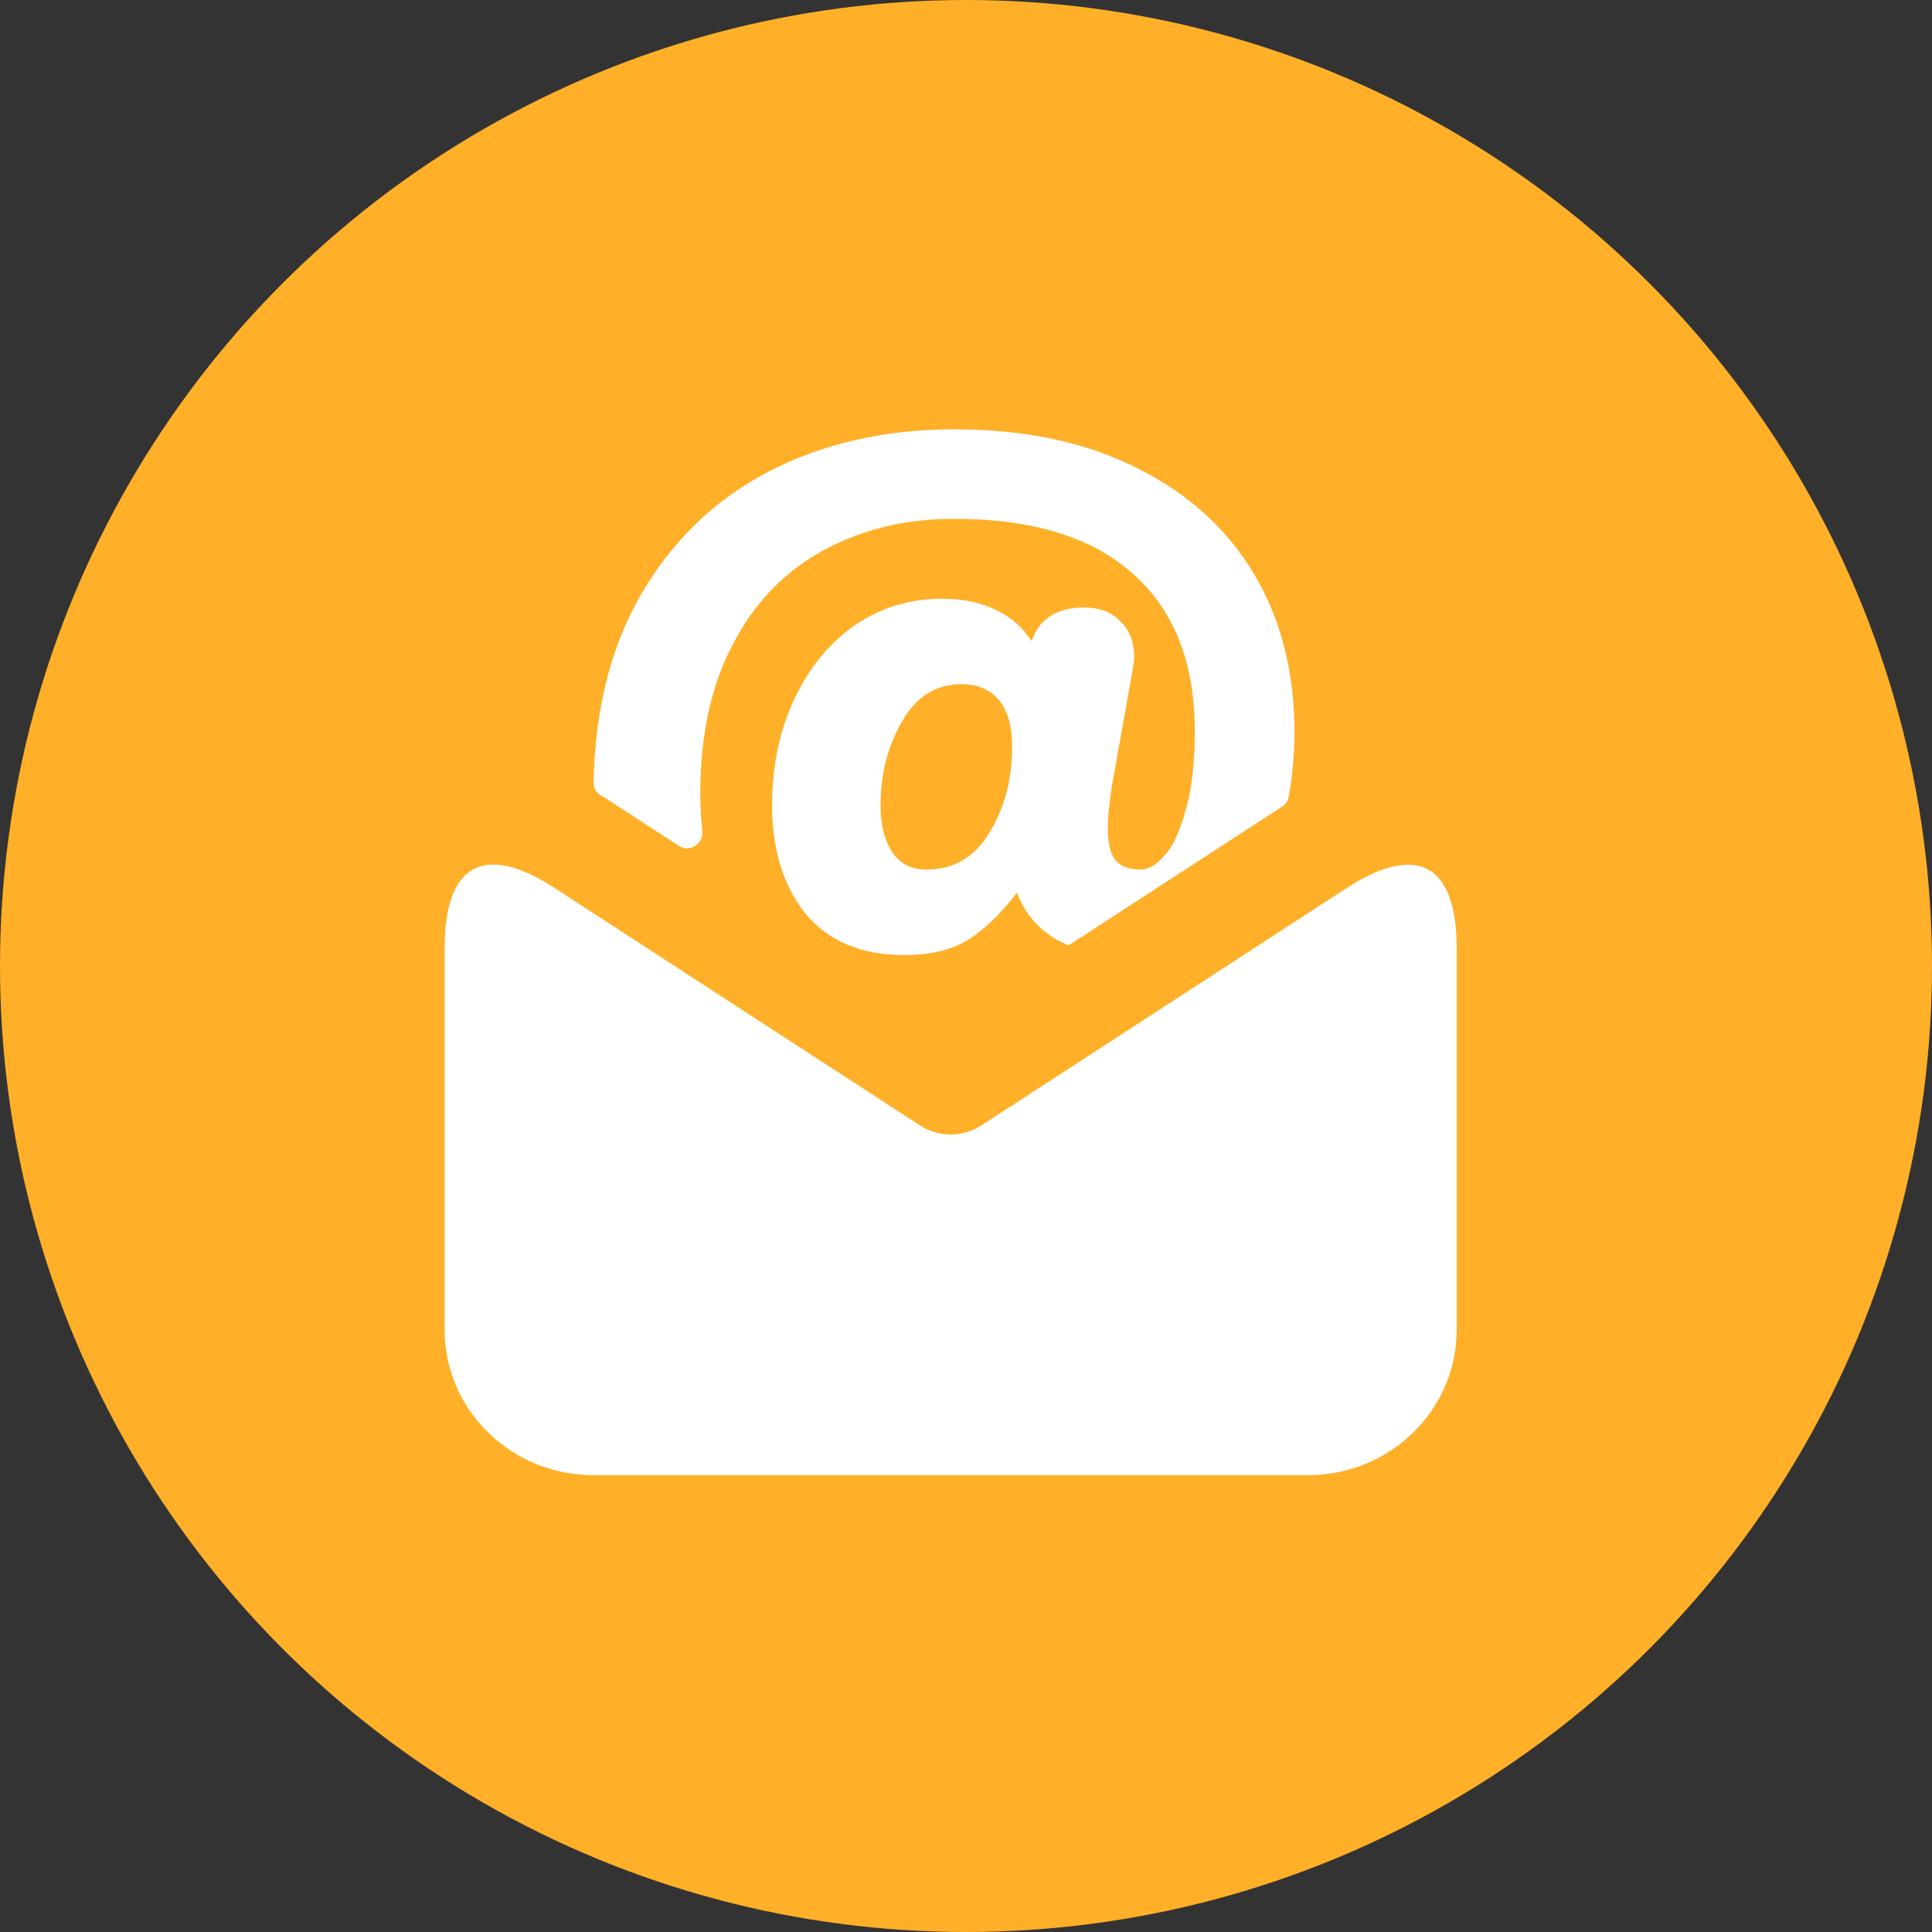
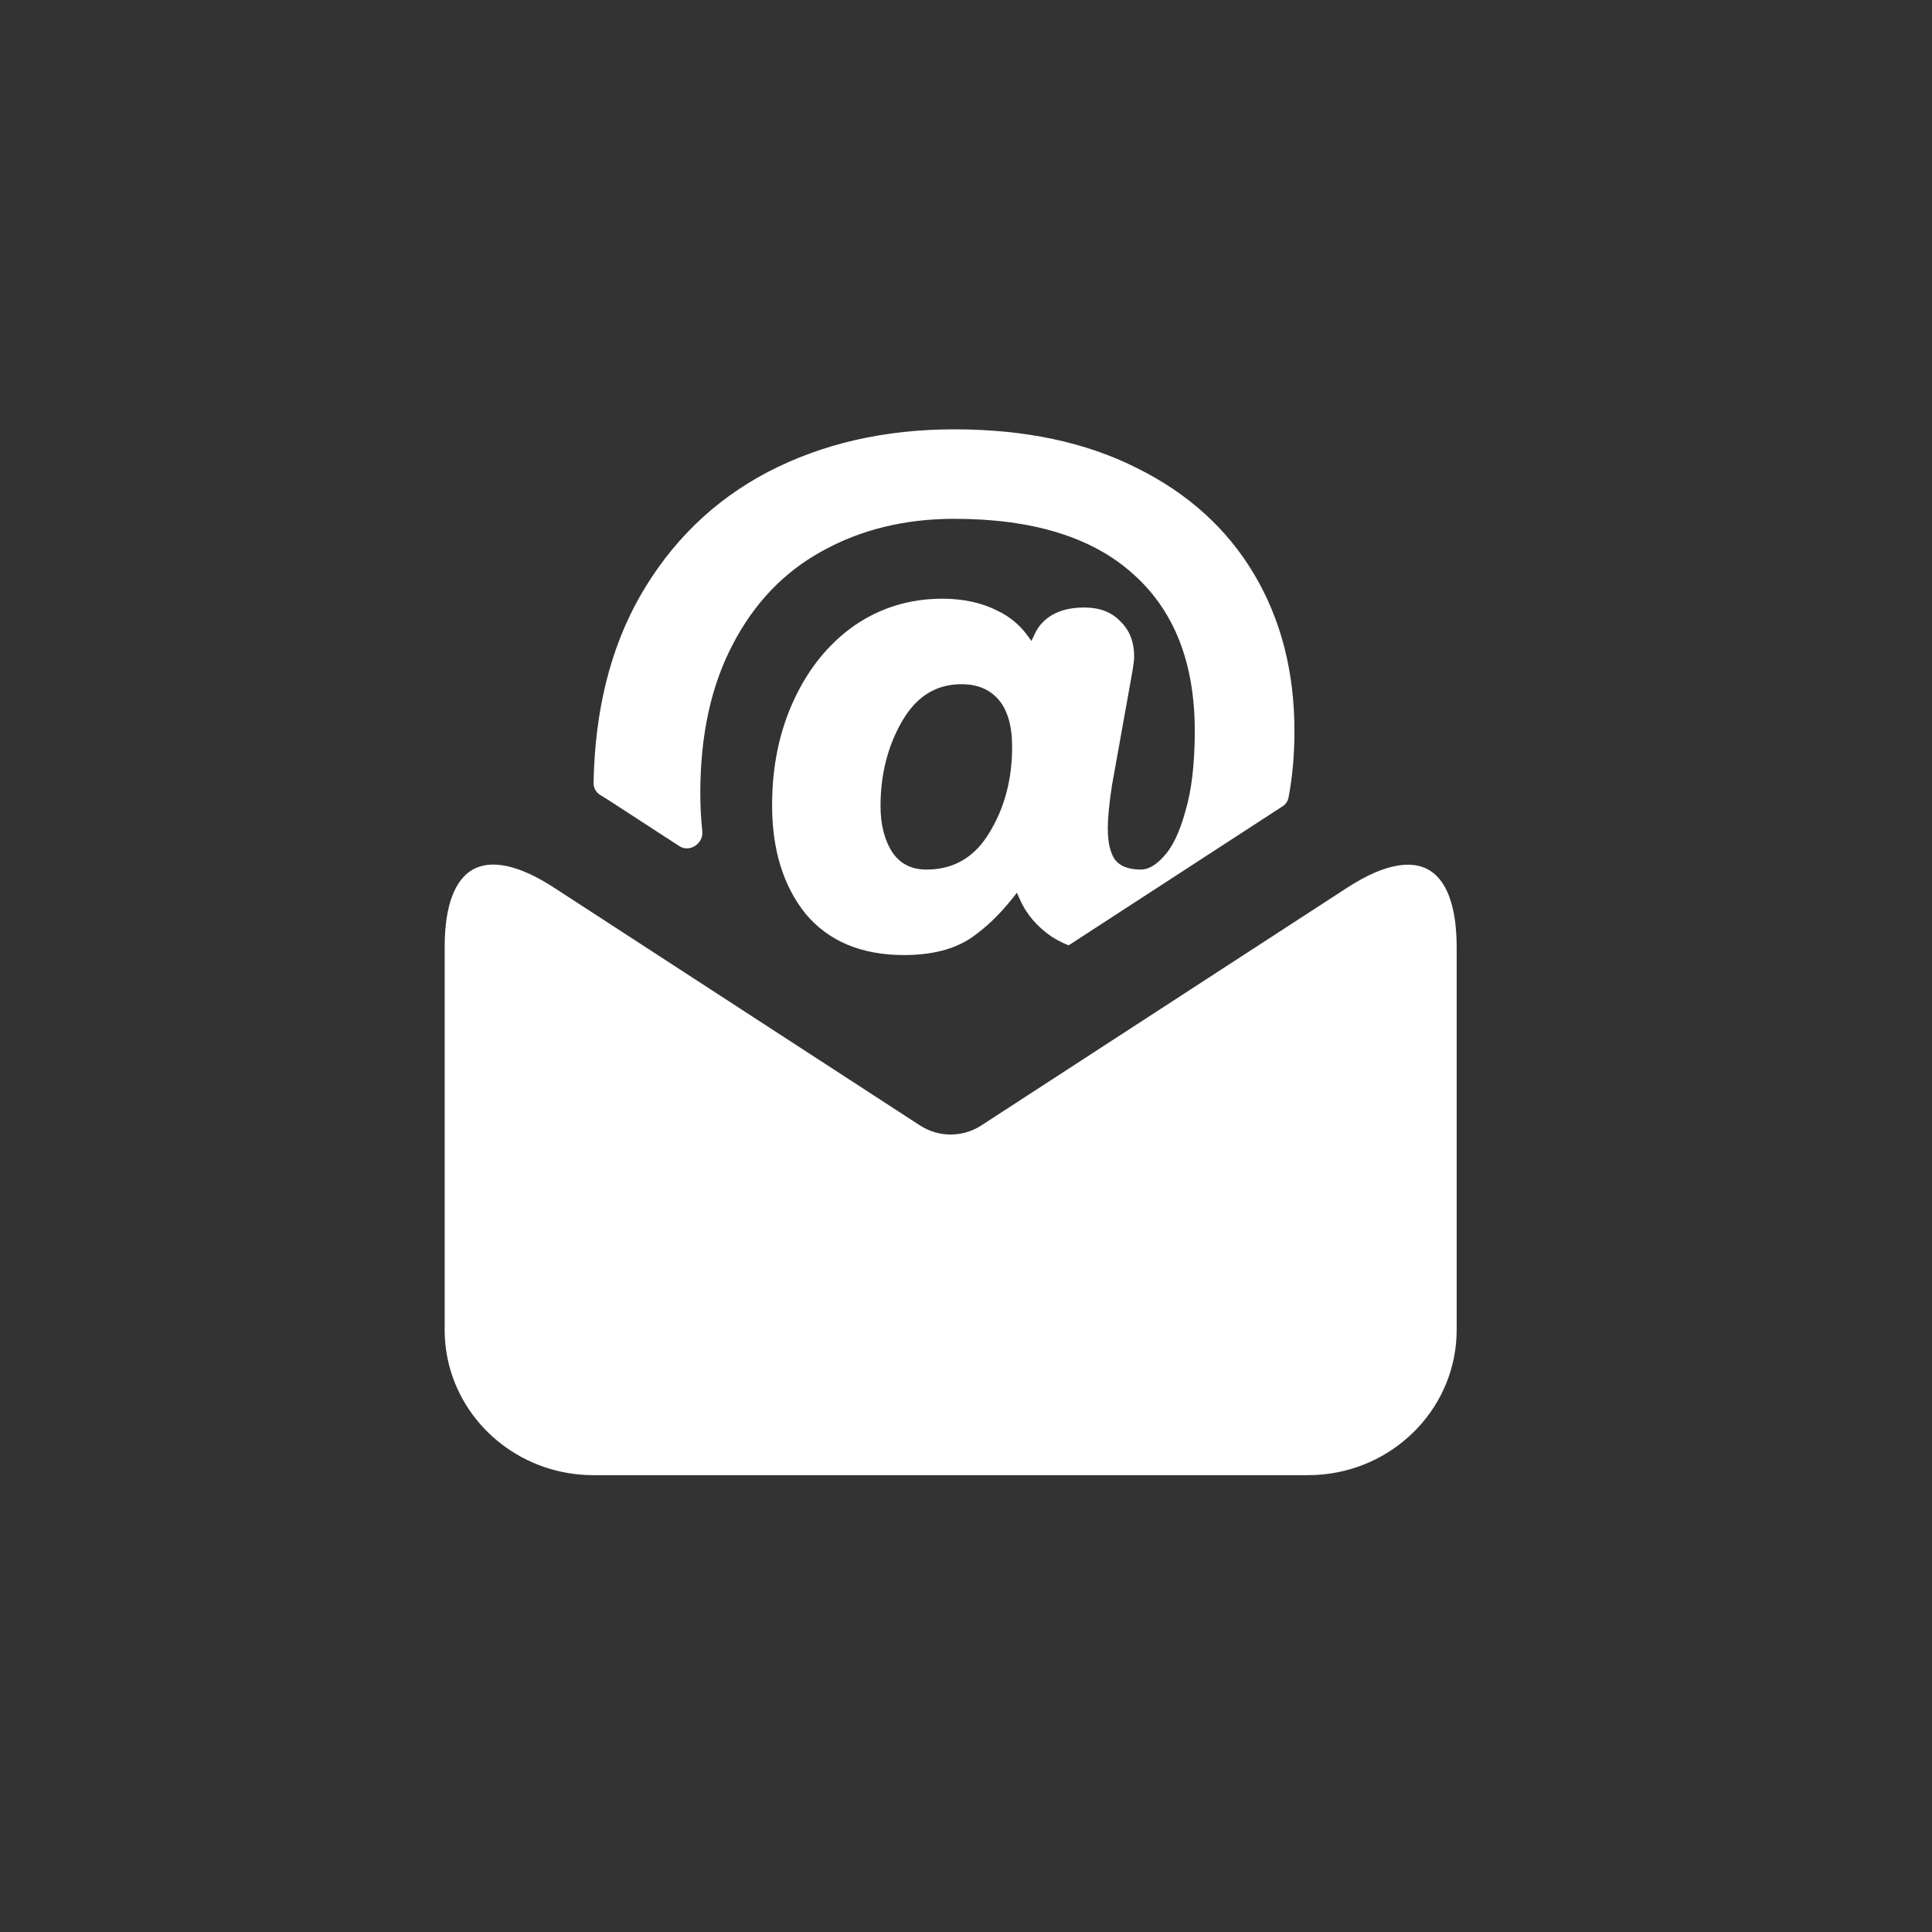
<svg xmlns="http://www.w3.org/2000/svg" width="63" height="63" viewBox="0 0 63 63" fill="none">
  <rect x="0" y="0" width="63" height="63" fill="#333333" stroke="none" />
-   <circle cx="31.5" cy="31.5" r="31.5" fill="#FFB028" />
  <path fill-rule="evenodd" clip-rule="evenodd" d="M30.729 19.523C31.418 19.523 32.025 19.656 32.546 19.925L32.548 19.926L32.551 19.927L32.552 19.928C32.932 20.113 33.245 20.373 33.491 20.706L33.634 20.901L33.736 20.682C33.835 20.469 33.978 20.289 34.169 20.146C34.473 19.918 34.873 19.81 35.358 19.81C35.847 19.81 36.243 19.955 36.53 20.258L36.535 20.264C36.837 20.55 36.983 20.937 36.983 21.412C36.983 21.51 36.964 21.666 36.929 21.874L36.929 21.878L36.253 25.65L36.253 25.654C36.167 26.223 36.124 26.675 36.124 27.014C36.124 27.485 36.208 27.819 36.358 28.034L36.364 28.041C36.525 28.242 36.795 28.355 37.204 28.355C37.434 28.355 37.682 28.226 37.949 27.925L37.953 27.921C38.228 27.629 38.463 27.147 38.652 26.461L38.652 26.459L38.653 26.457C38.856 25.777 38.96 24.905 38.96 23.835C38.96 21.602 38.283 19.9 36.944 18.712C35.621 17.522 33.685 16.918 31.119 16.918C29.507 16.918 28.07 17.27 26.806 17.972C25.562 18.655 24.589 19.671 23.889 21.024C23.189 22.358 22.836 23.971 22.836 25.867C22.836 26.293 22.858 26.705 22.901 27.103C22.945 27.504 22.492 27.811 22.153 27.591L19.907 26.132C19.803 26.064 19.694 25.996 19.58 25.928C19.44 25.844 19.352 25.694 19.355 25.531C19.398 23.192 19.894 21.174 20.849 19.479C21.865 17.688 23.261 16.325 25.032 15.394C26.819 14.464 28.849 14 31.119 14C33.421 14 35.408 14.42 37.075 15.263C38.739 16.088 40.014 17.241 40.893 18.721C41.772 20.2 42.21 21.906 42.21 23.835C42.21 24.607 42.146 25.332 42.017 26.008C41.994 26.125 41.924 26.228 41.823 26.293L34.845 30.827C34.656 30.75 34.476 30.658 34.307 30.552L34.302 30.549C33.82 30.221 33.471 29.814 33.256 29.328L33.16 29.111L33.013 29.297C32.594 29.824 32.149 30.252 31.678 30.576C31.115 30.958 30.38 31.143 29.48 31.143C28.101 31.143 27.025 30.699 26.27 29.799L26.268 29.795C25.537 28.884 25.177 27.701 25.177 26.258C25.177 24.992 25.414 23.846 25.89 22.822C26.366 21.798 27.02 20.991 27.853 20.404L27.855 20.403C28.707 19.816 29.666 19.523 30.729 19.523ZM31.353 22.311C30.948 22.311 30.582 22.406 30.257 22.606C29.933 22.806 29.657 23.105 29.425 23.503C28.951 24.317 28.713 25.243 28.713 26.284C28.713 26.909 28.848 27.413 29.108 27.806L29.11 27.808C29.363 28.172 29.724 28.355 30.209 28.355C30.904 28.355 31.473 28.112 31.919 27.62C32.035 27.492 32.142 27.347 32.242 27.186C32.749 26.373 33.004 25.431 33.004 24.356C33.004 23.659 32.851 23.152 32.565 22.817C32.493 22.733 32.414 22.66 32.328 22.597C32.071 22.407 31.748 22.311 31.353 22.311Z" fill="white" />
  <path d="M14.5 43.363L14.5 30.882C14.5 29.483 14.856 28.661 15.433 28.347C16.009 28.033 16.891 28.181 18.063 28.943L29.999 36.699C30.605 37.094 31.395 37.094 32.001 36.698L43.928 28.948C45.23 28.103 46.17 28.012 46.742 28.469C47.148 28.794 47.417 29.427 47.484 30.399C47.495 30.556 47.5 30.721 47.5 30.895V43.363C47.5 45.815 45.594 47.836 43.147 48.079C42.983 48.095 42.818 48.103 42.65 48.103H19.35C17.088 48.103 15.19 46.59 14.652 44.547C14.559 44.193 14.507 43.822 14.501 43.441C14.5 43.415 14.5 43.389 14.5 43.363Z" fill="white" />
</svg>